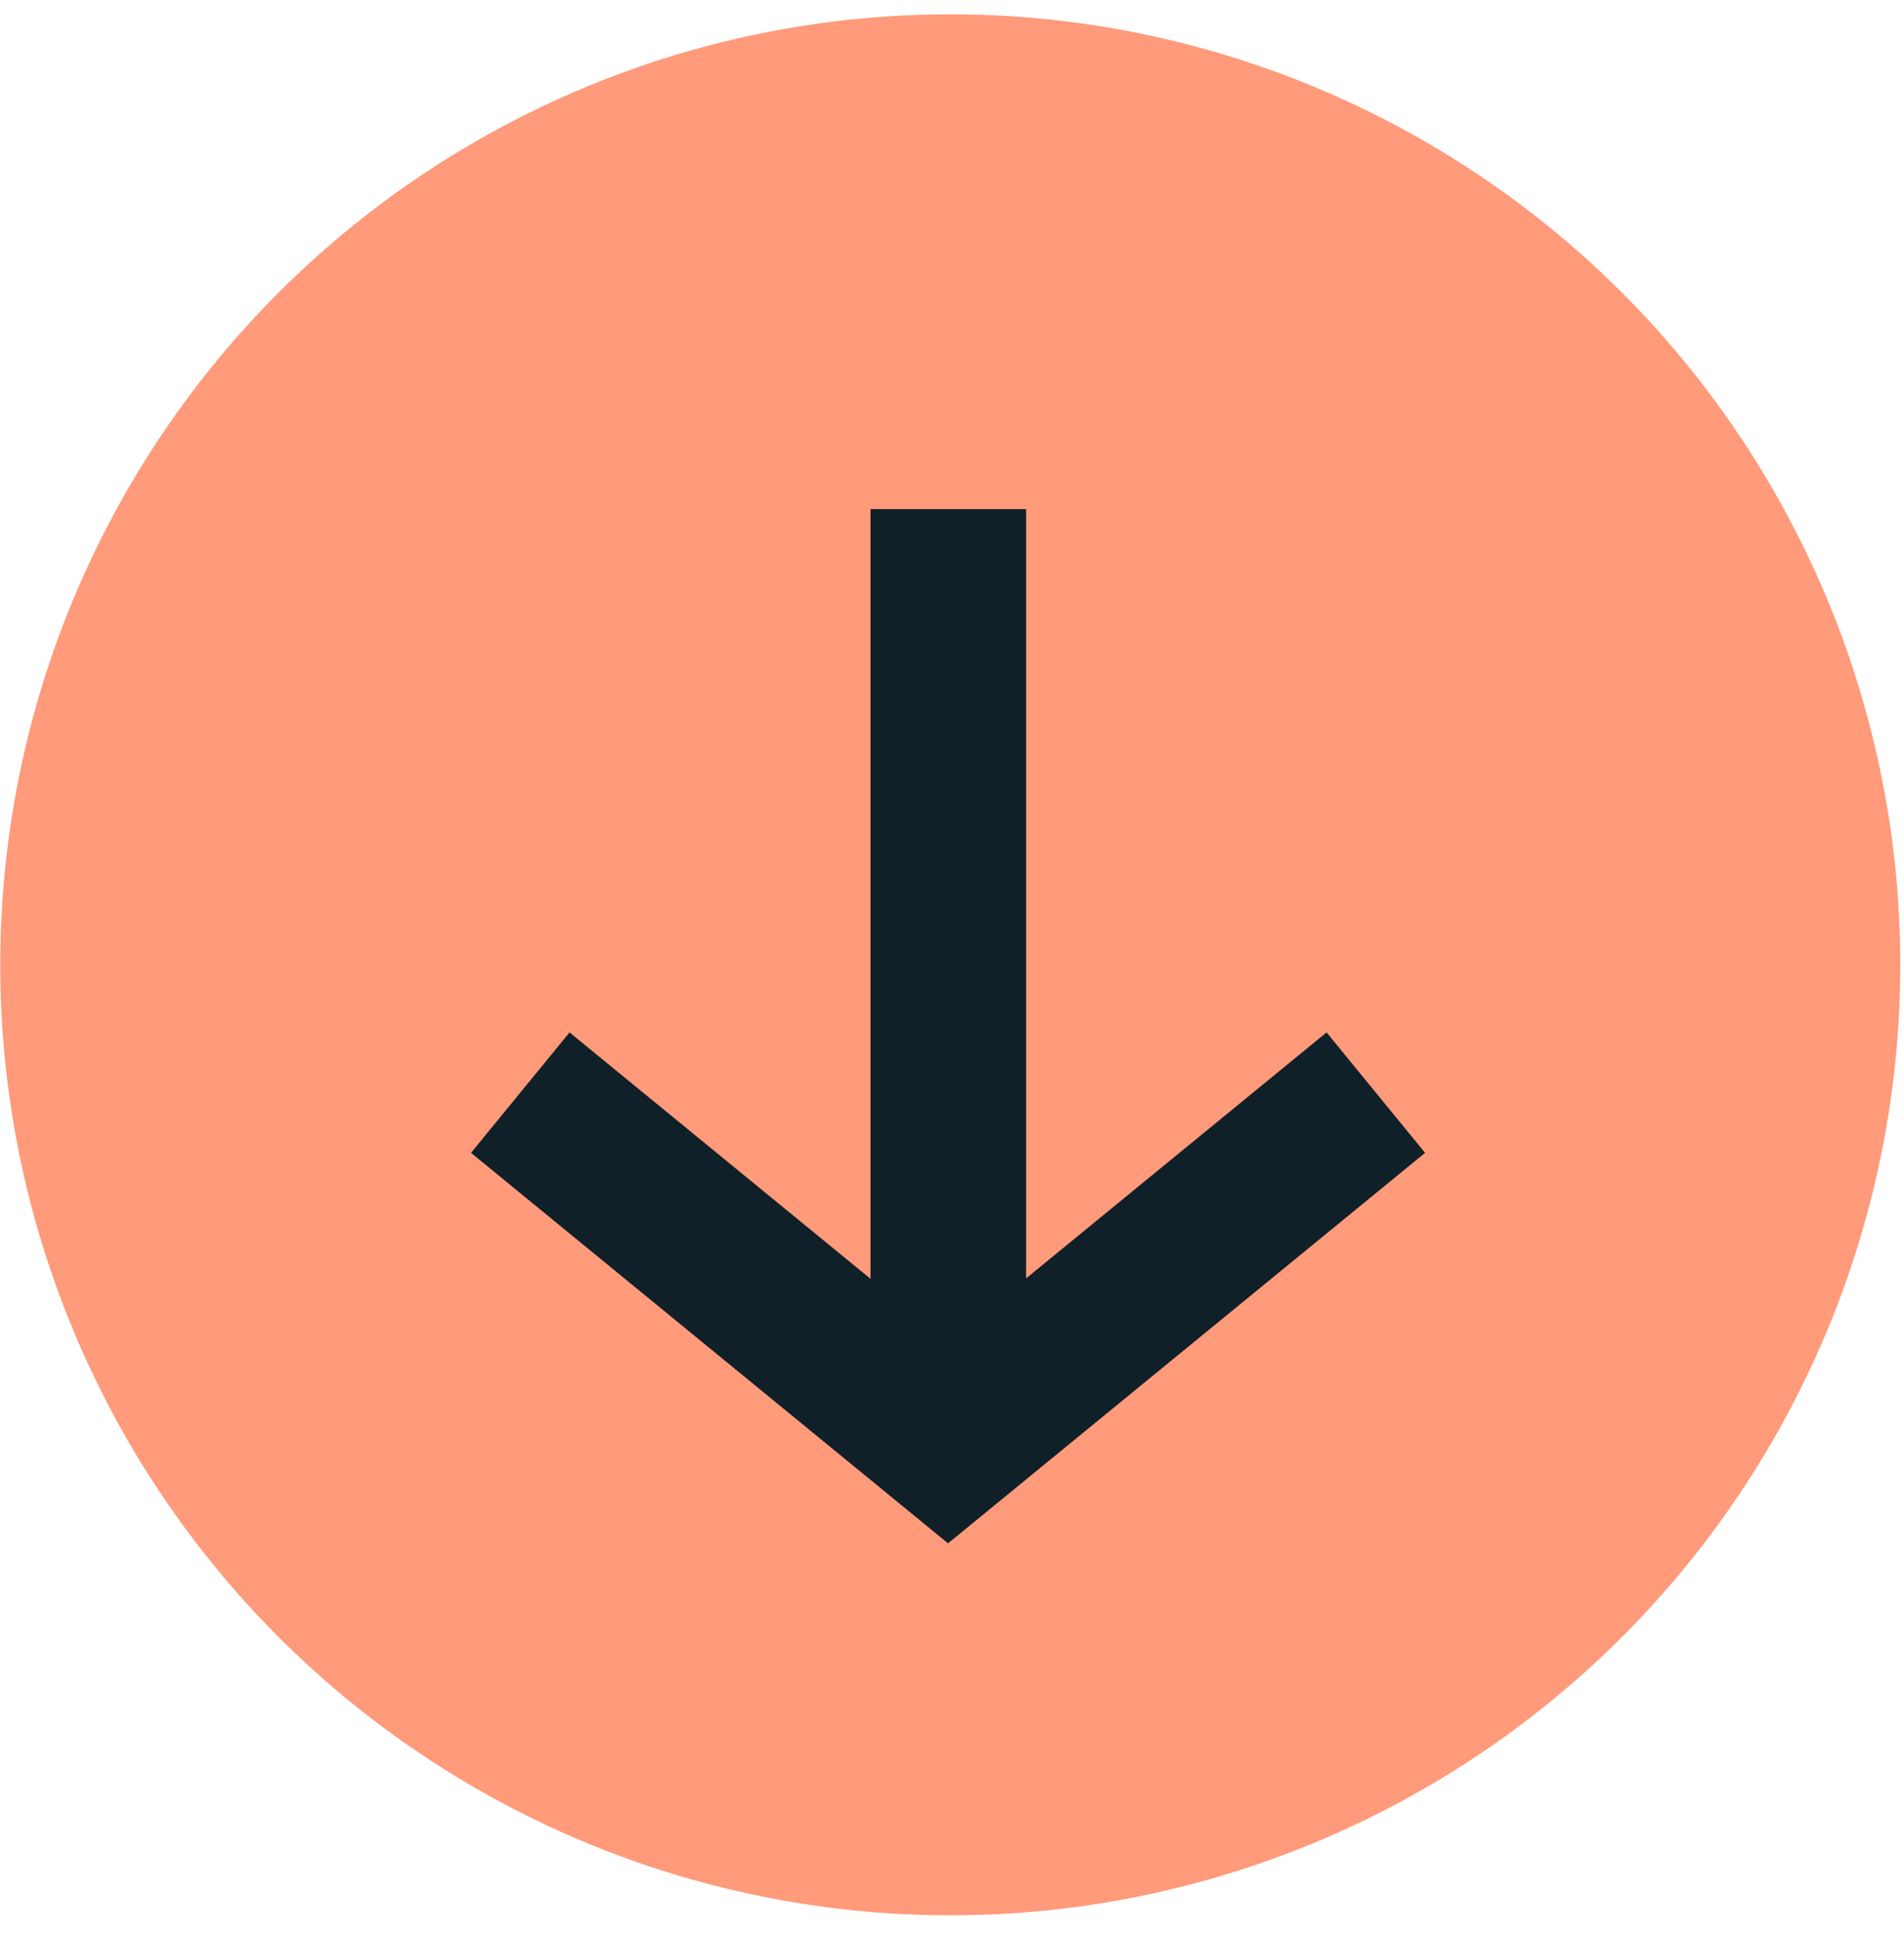
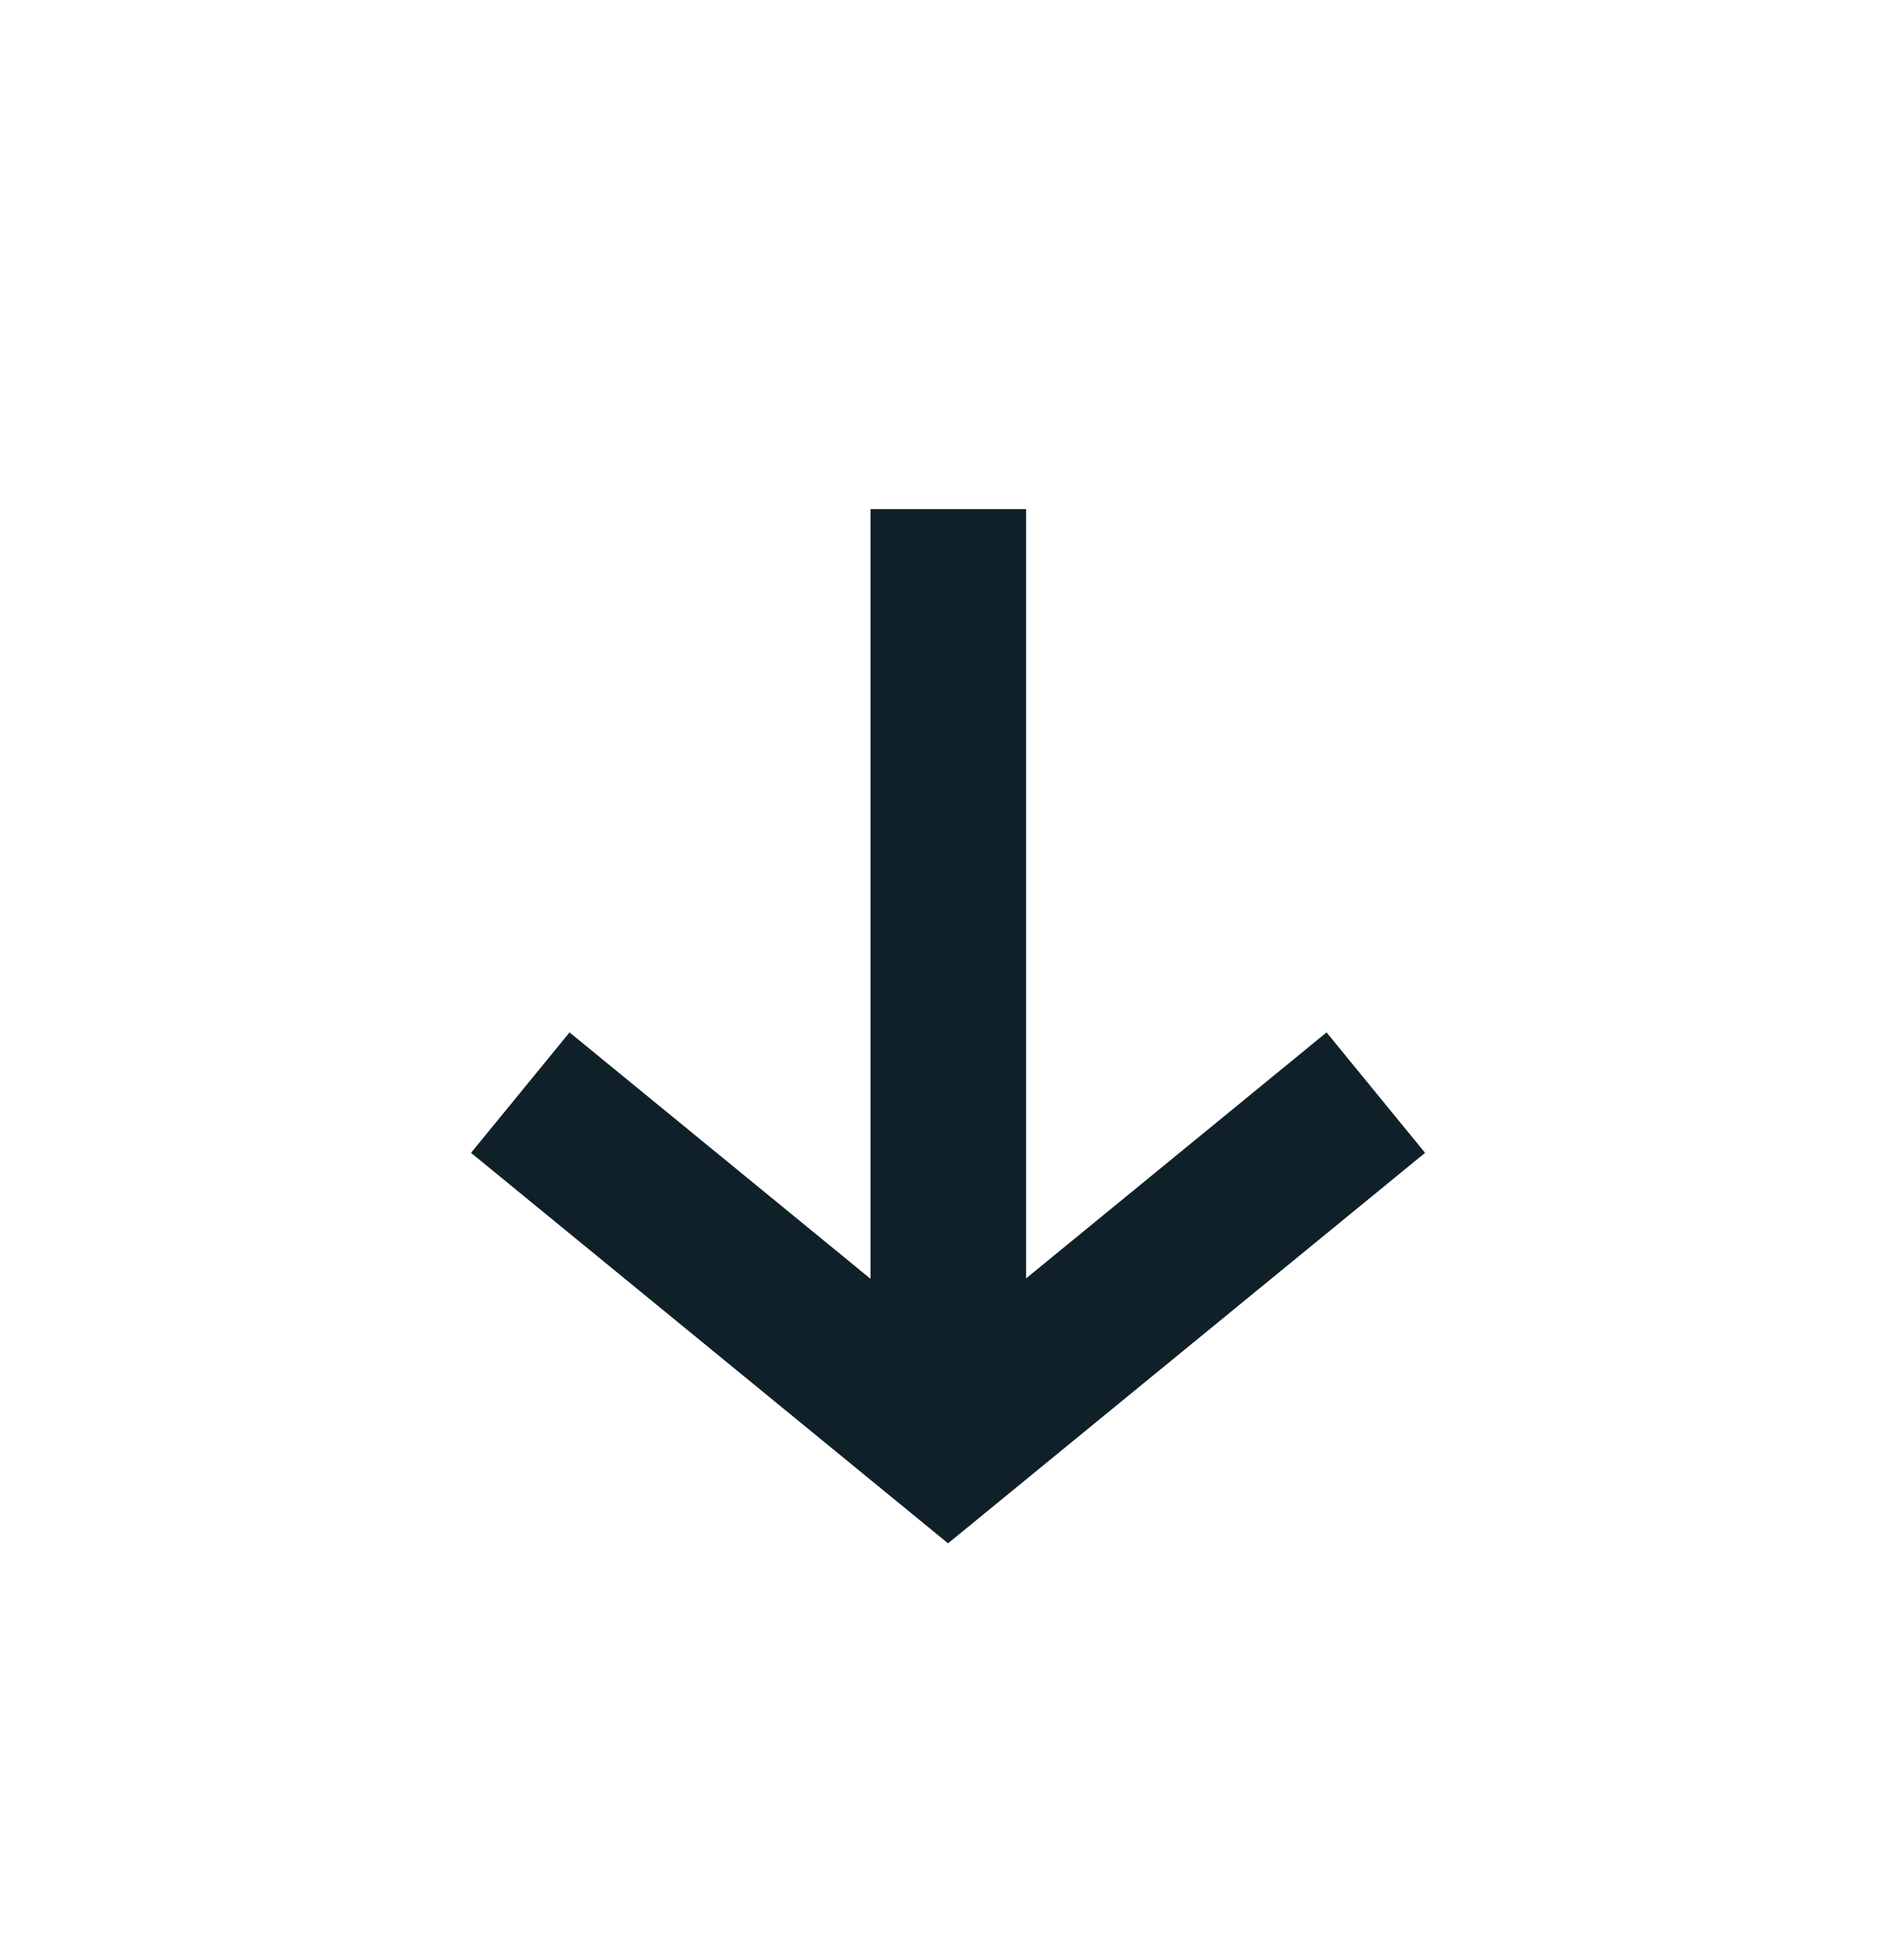
<svg xmlns="http://www.w3.org/2000/svg" width="54" height="55" viewBox="0 0 54 55" fill="none">
-   <circle cx="26.951" cy="27.35" r="26.944" fill="#FF9A7A" />
  <path fill-rule="evenodd" clip-rule="evenodd" d="M29.102 36.238L37.623 29.266L40.417 32.68L26.888 43.749L13.359 32.68L16.153 29.266L24.69 36.251L24.69 14.431H29.102L29.102 36.238Z" fill="#102028" />
</svg>